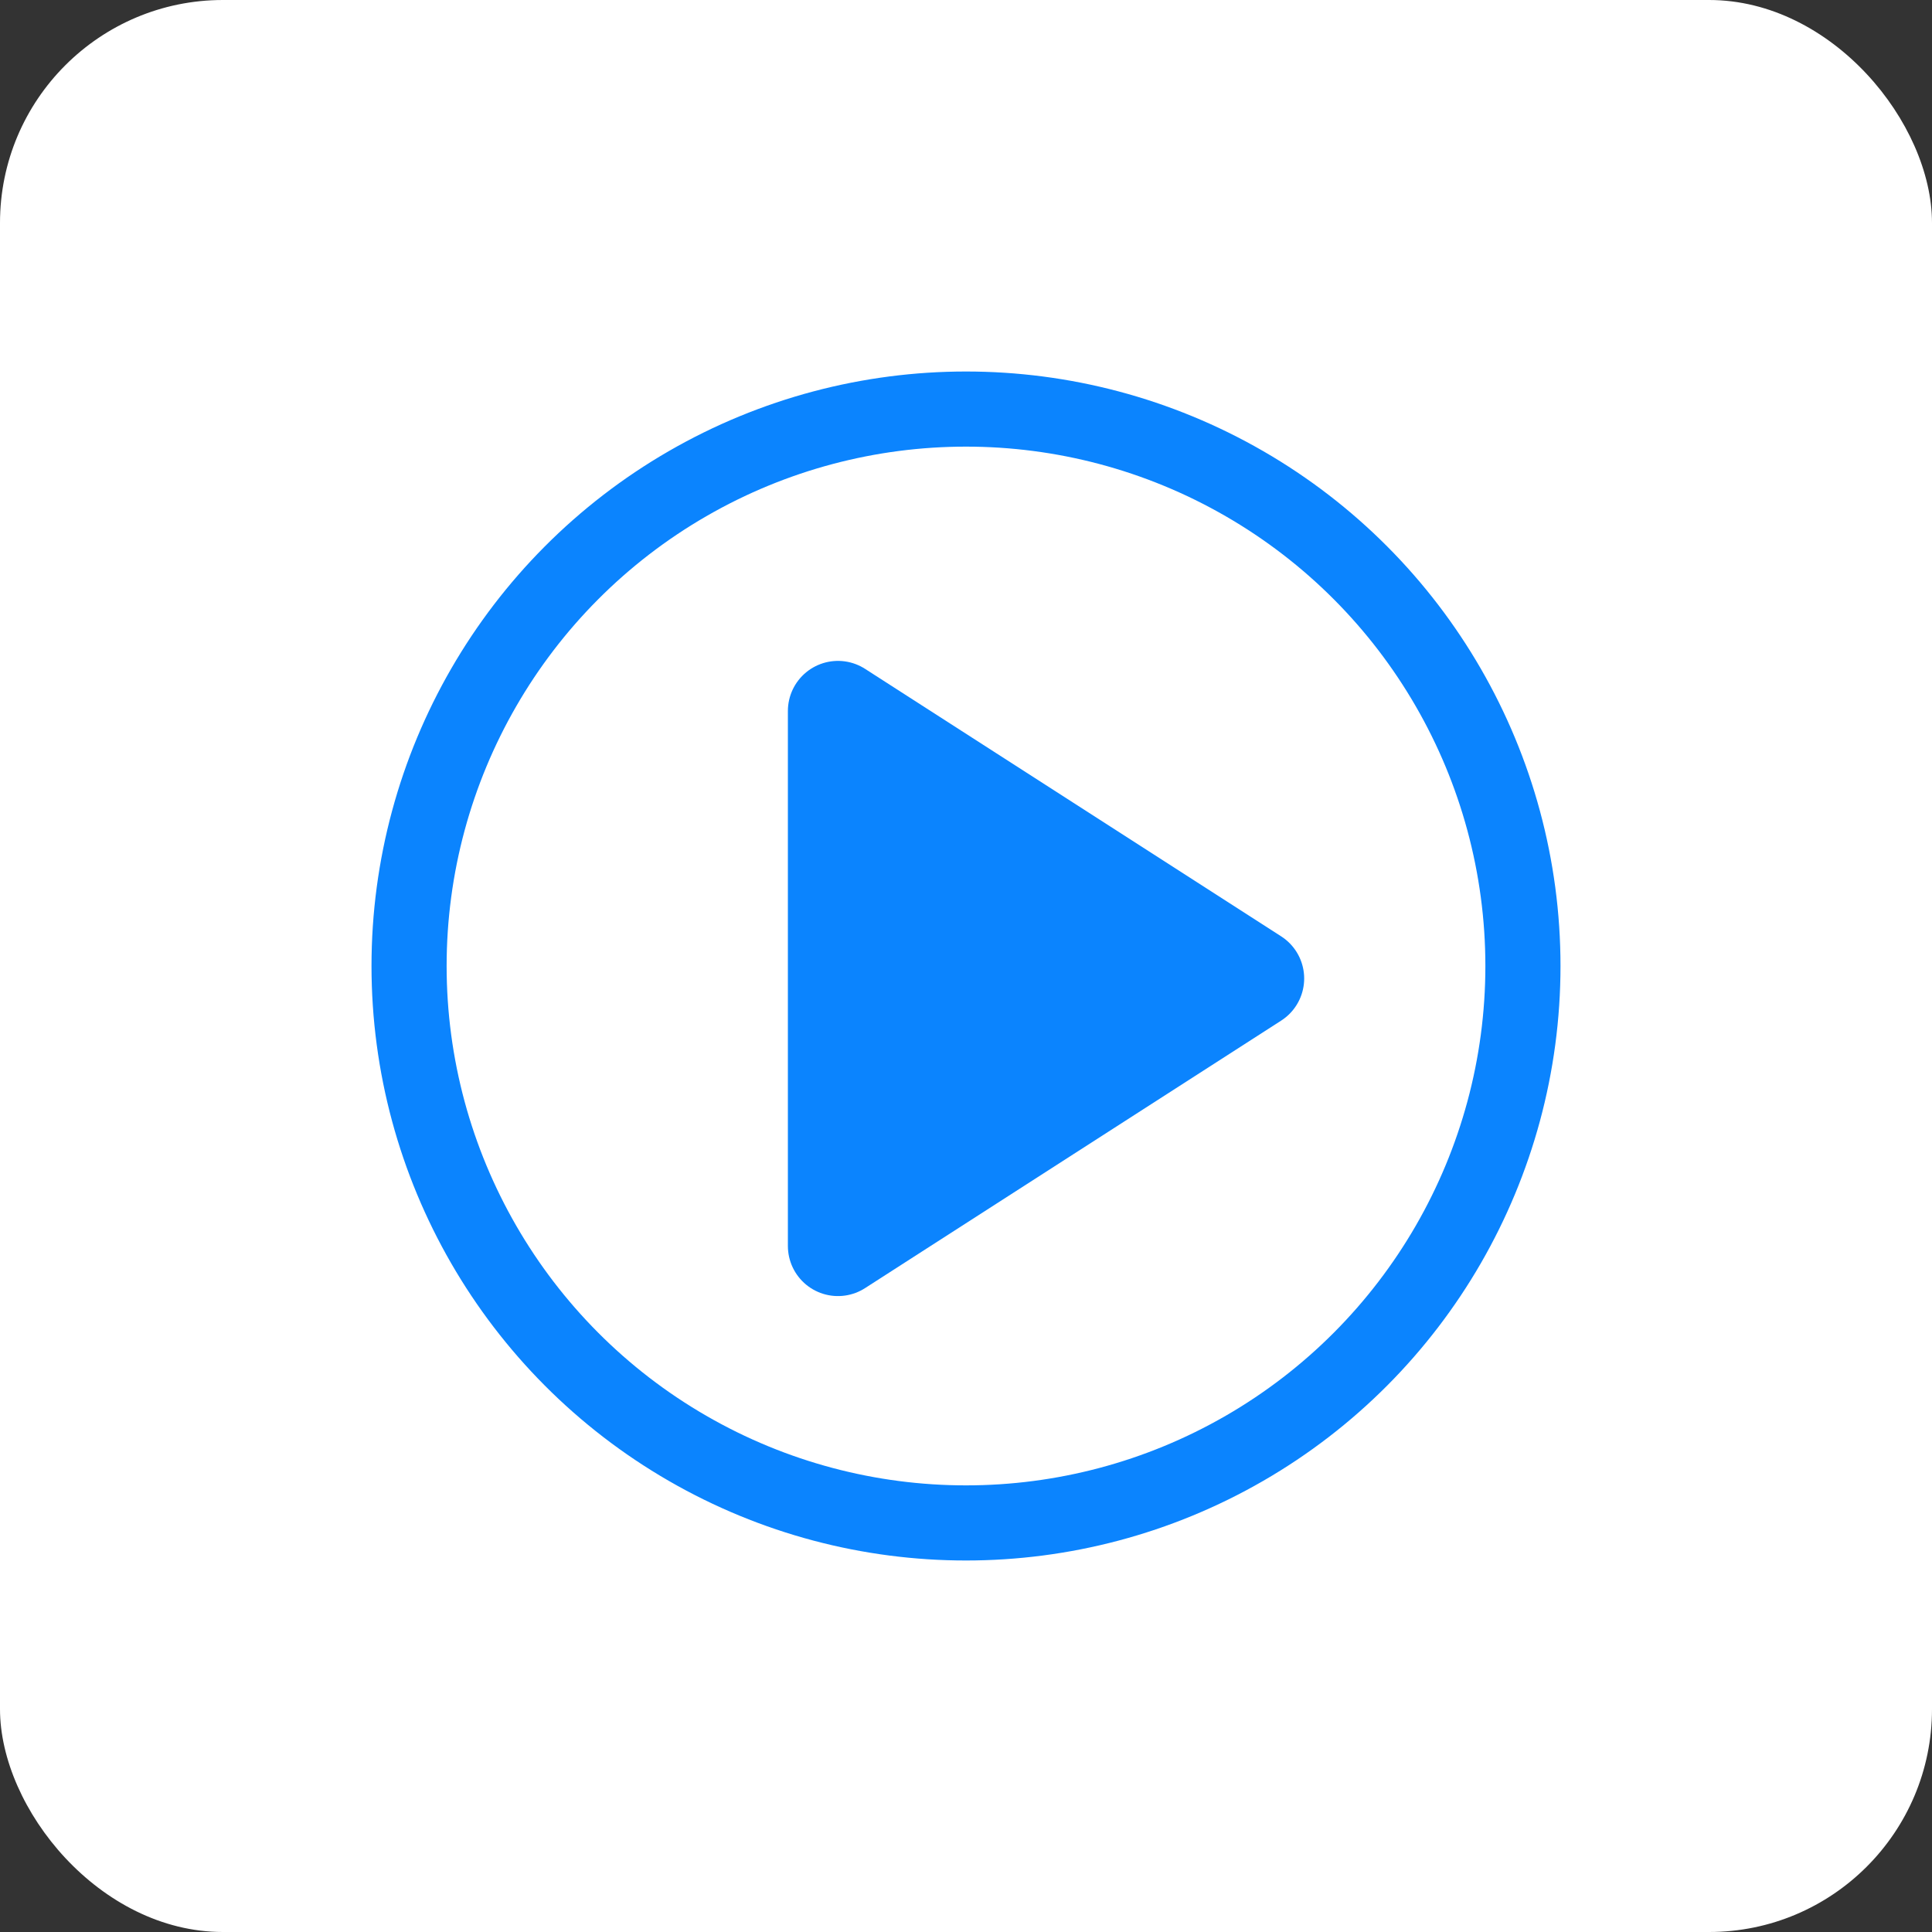
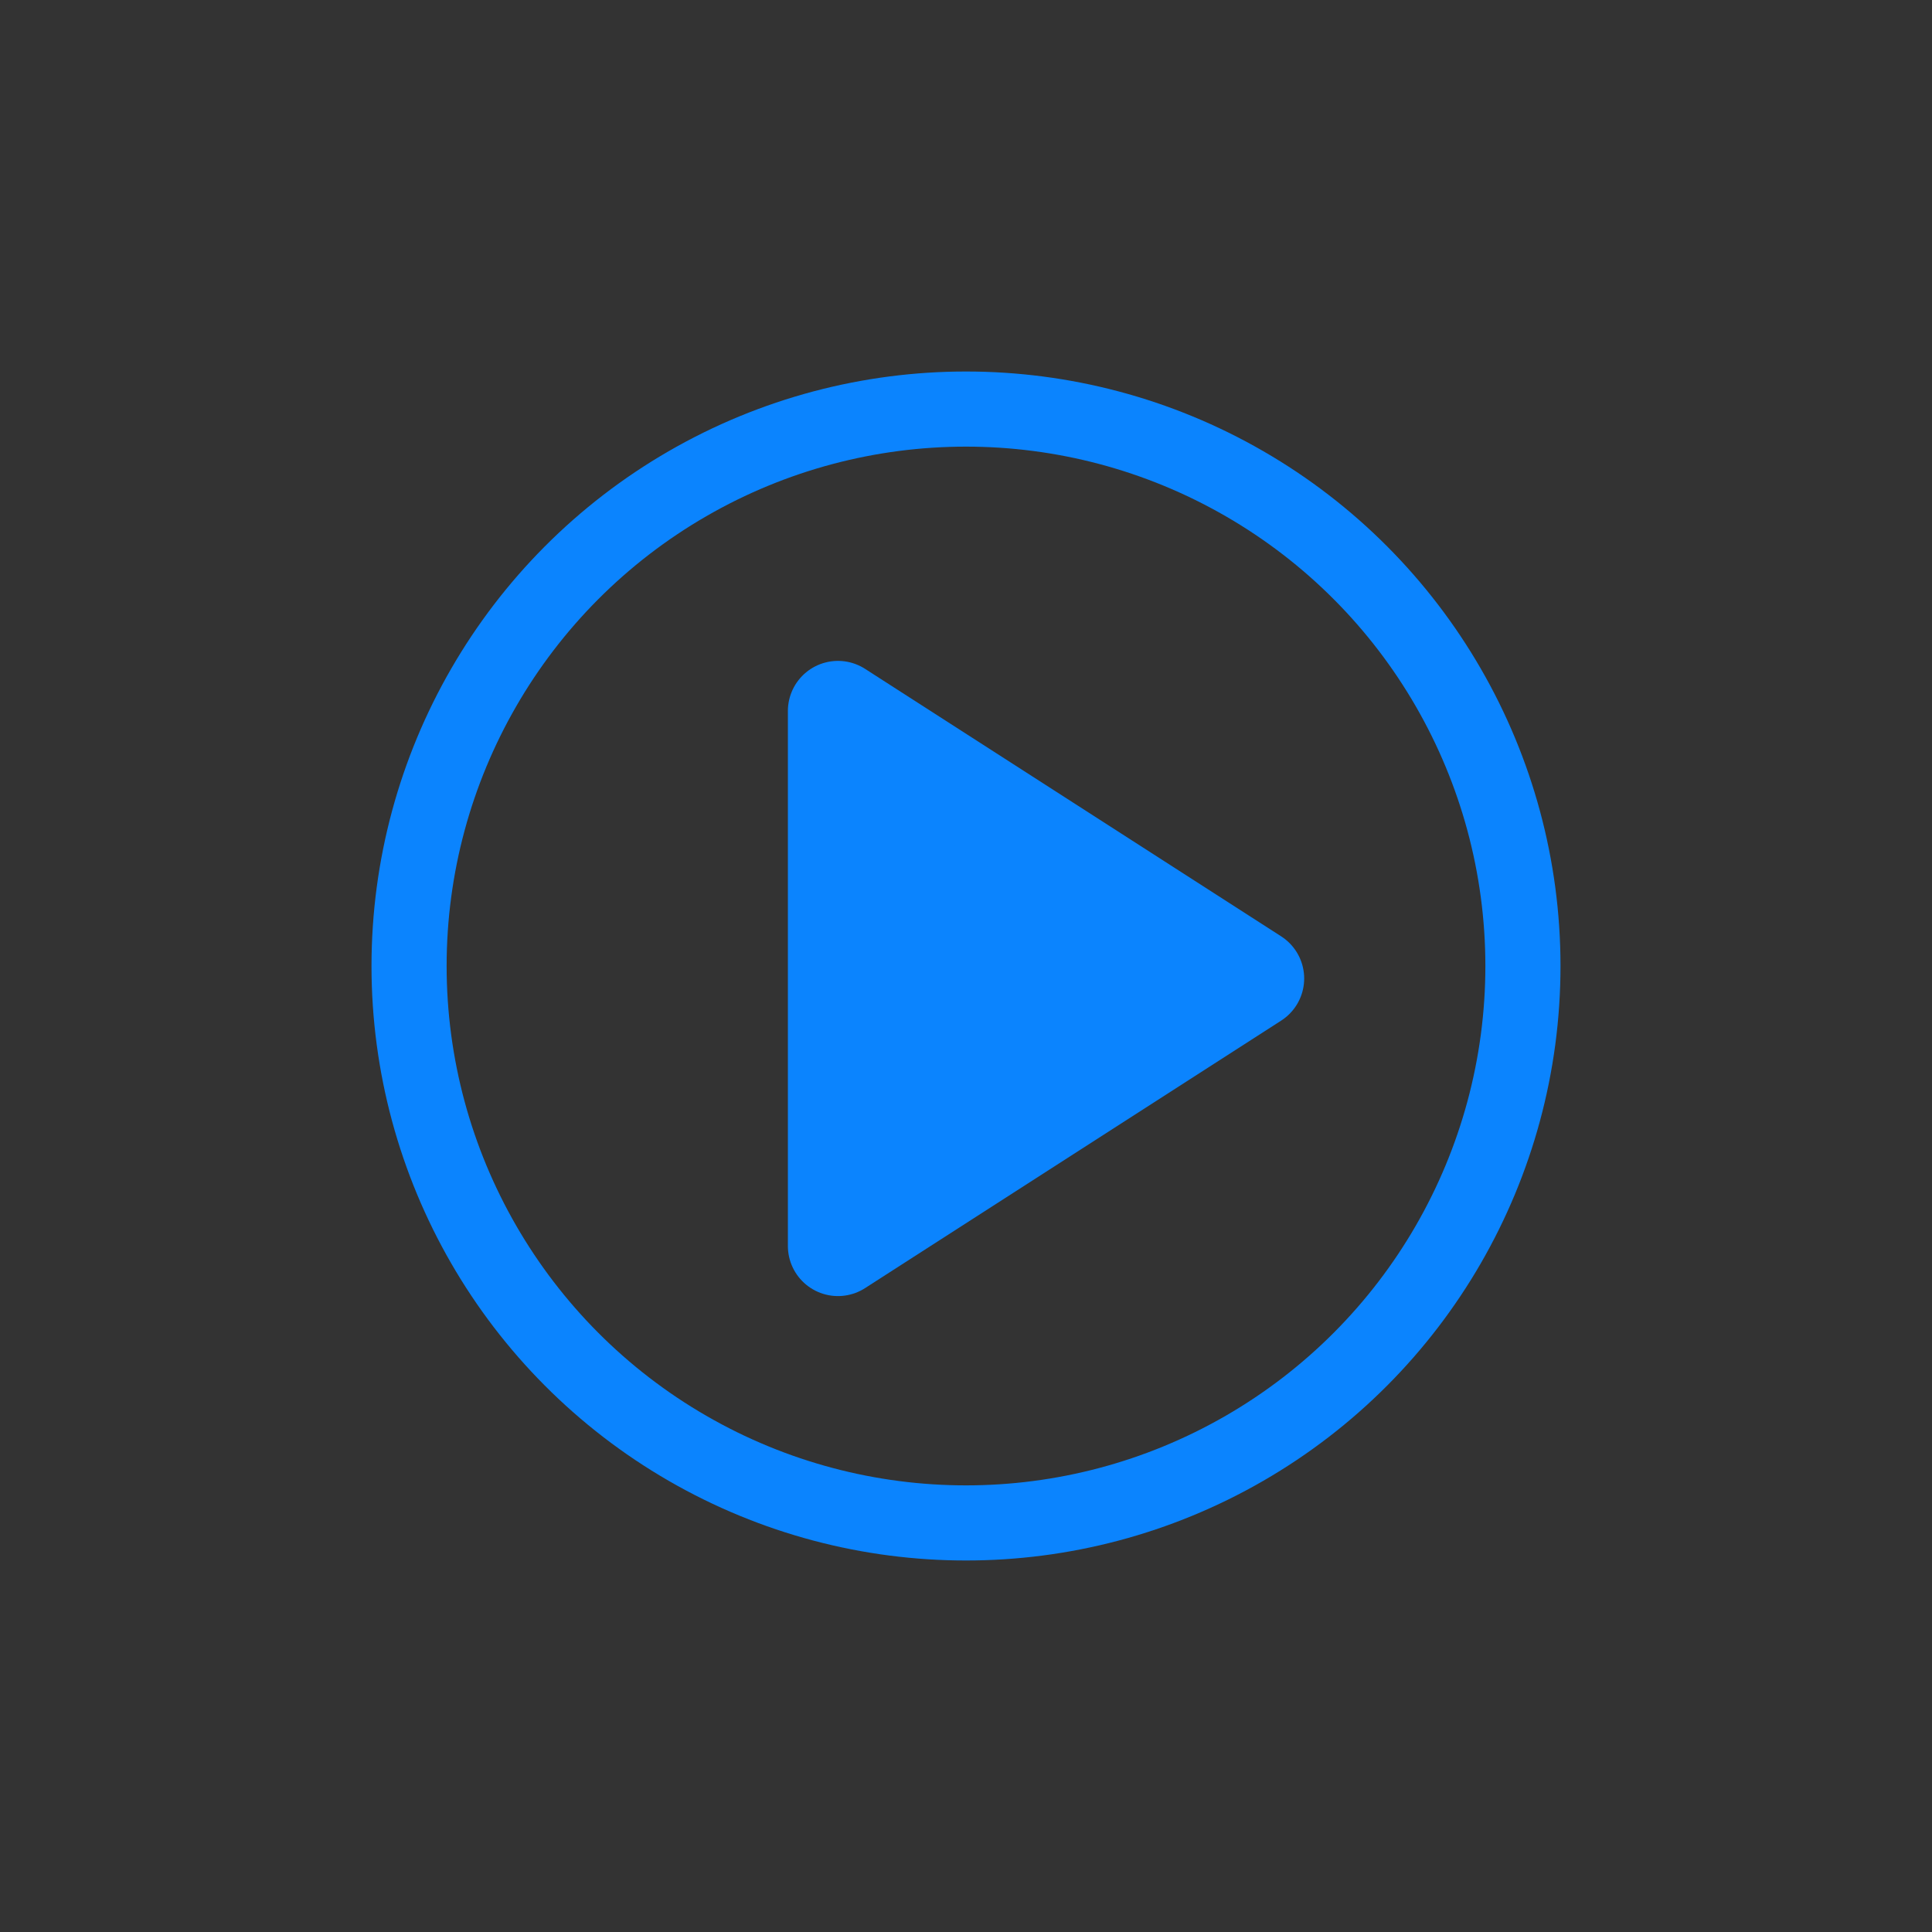
<svg xmlns="http://www.w3.org/2000/svg" width="26" height="26" viewBox="0 0 26 26" fill="none">
  <rect x="0" y="0" width="26" height="26" fill="#333333" stroke="none" />
-   <rect width="26" height="26" rx="3" fill="white" />
  <g clip-path="url(#clip0_1274_424)">
    <path d="M11.277 9.568L16.877 13.168L11.277 16.768V9.568Z" fill="#0B84FE" stroke="#0B84FE" stroke-width="1.348" stroke-linecap="round" stroke-linejoin="round" />
  </g>
  <circle cx="13" cy="13" r="7.495" stroke="#0B84FE" stroke-width="1.011" />
  <defs>
    <clipPath id="clip0_1274_424">
      <rect width="9.6" height="9.6" fill="#0B84FE" transform="translate(8.875 8.369)" />
    </clipPath>
  </defs>
</svg>